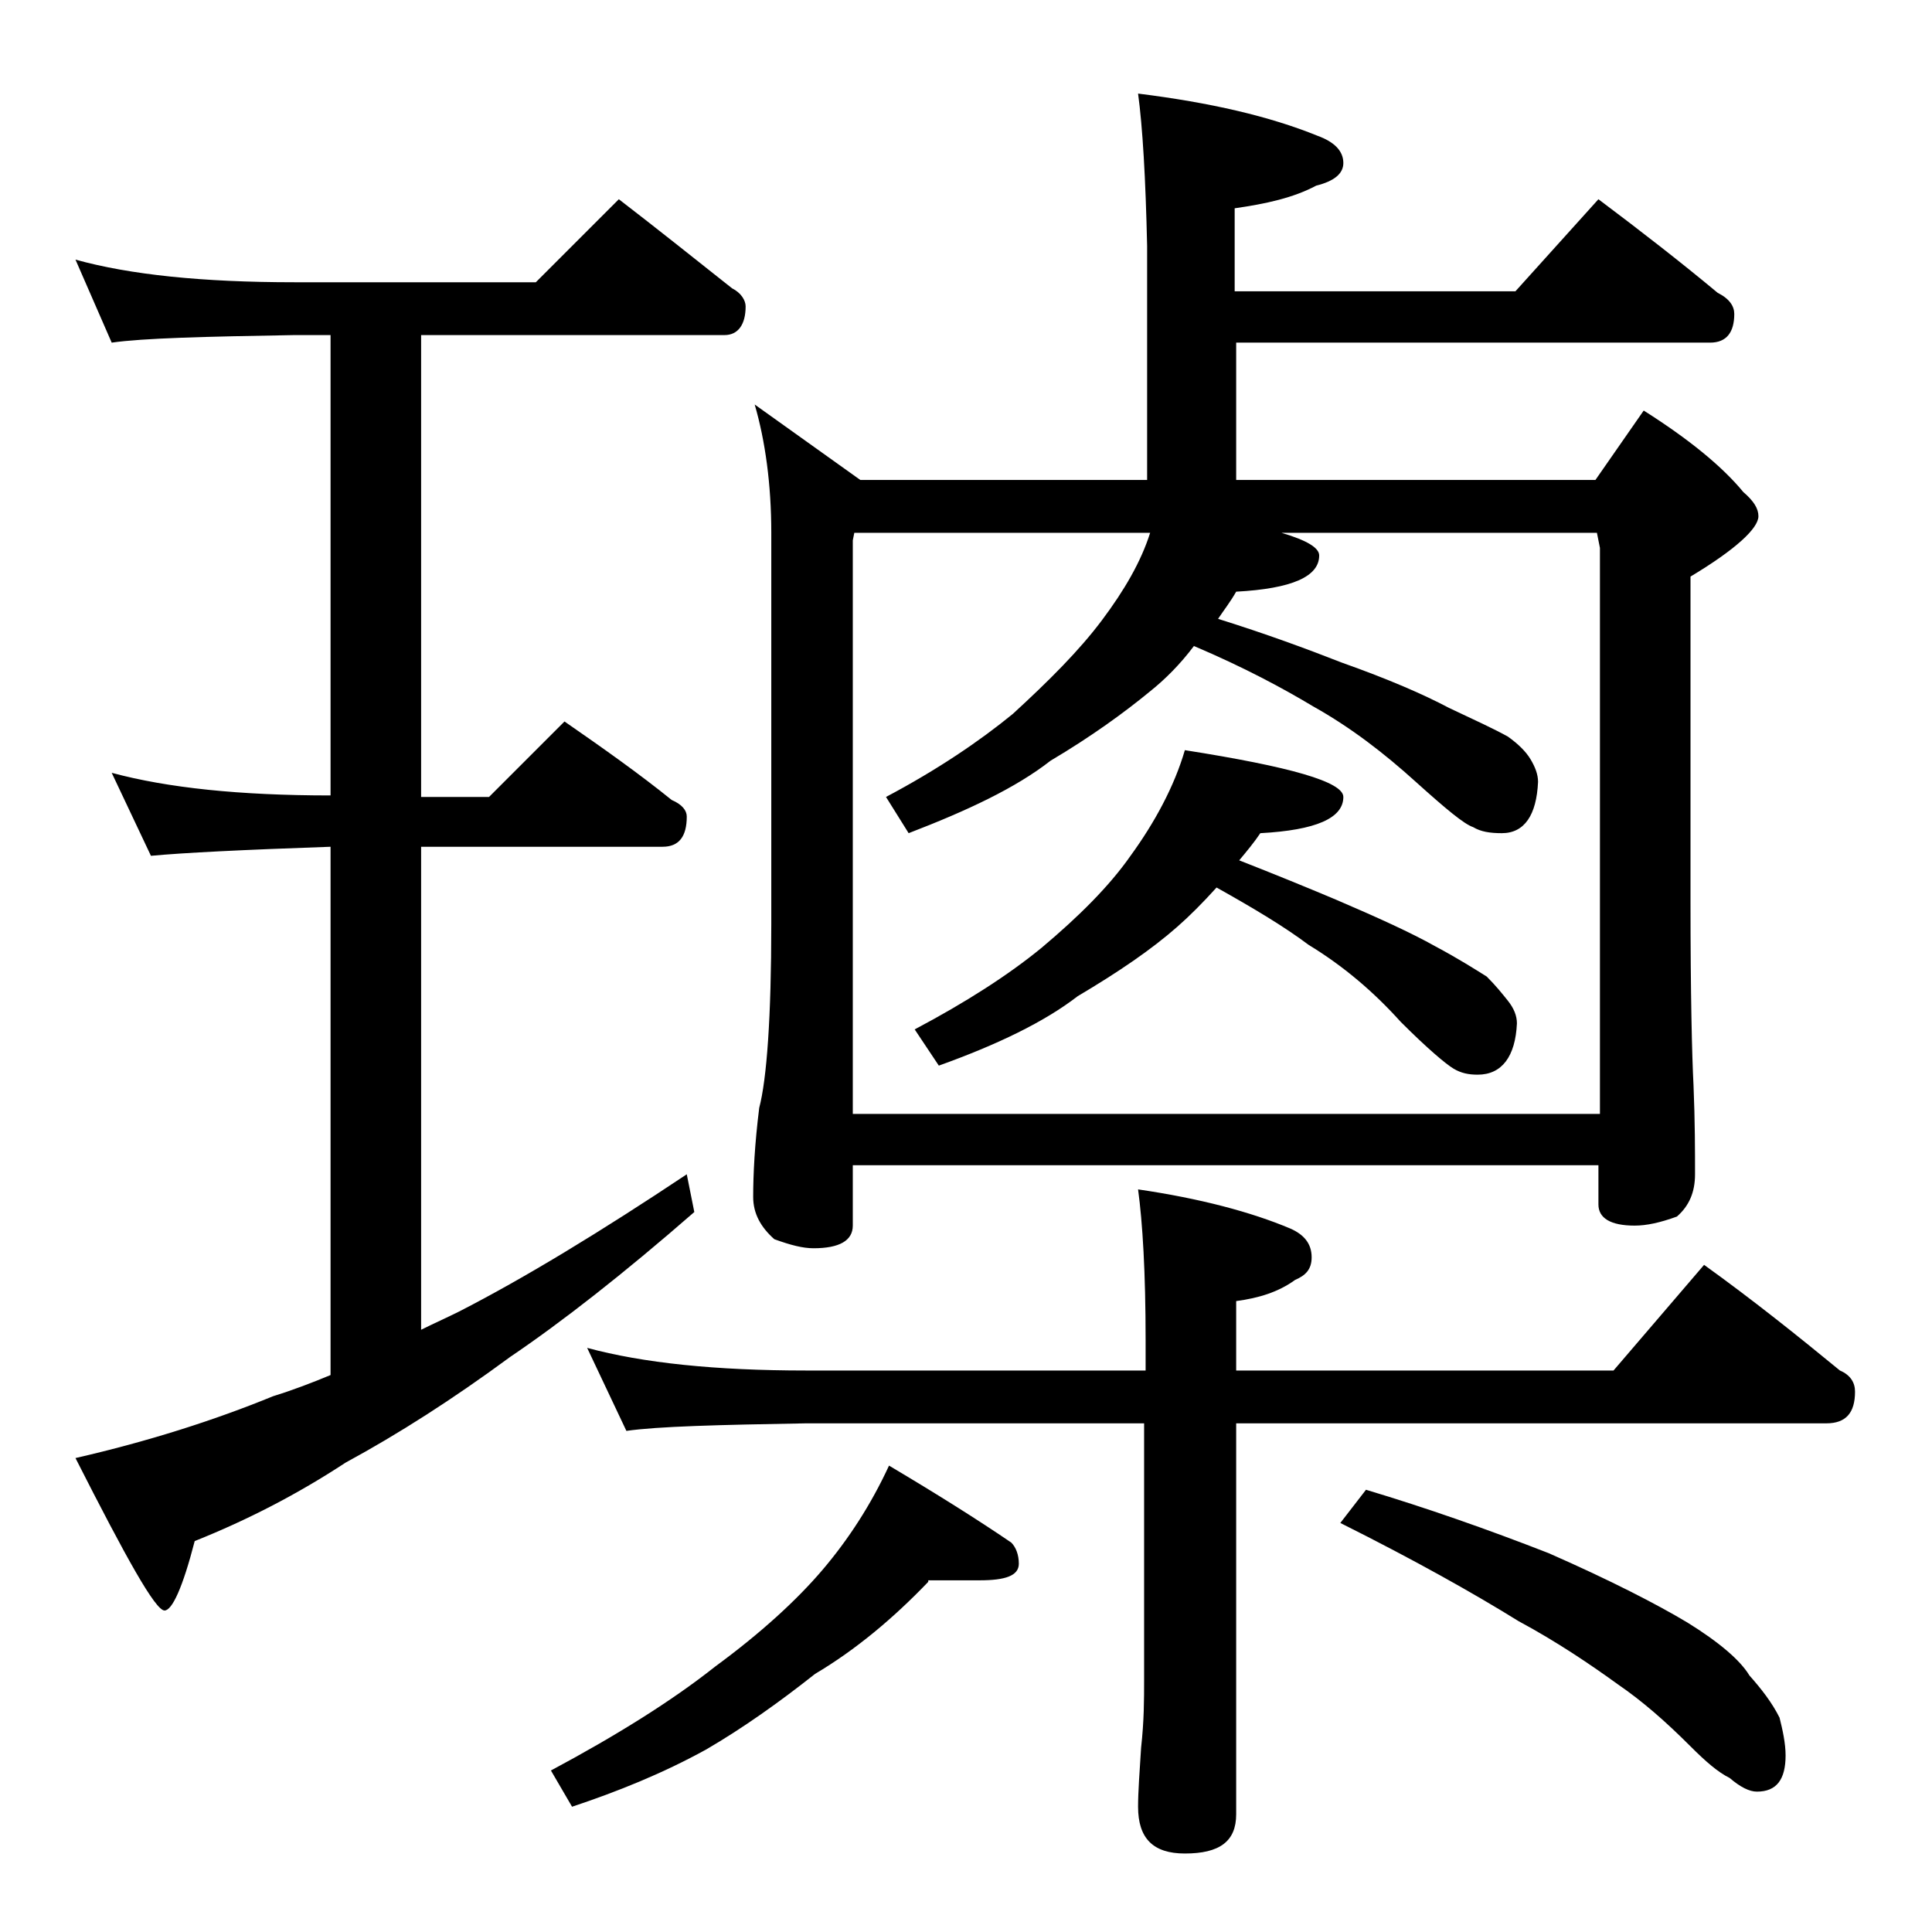
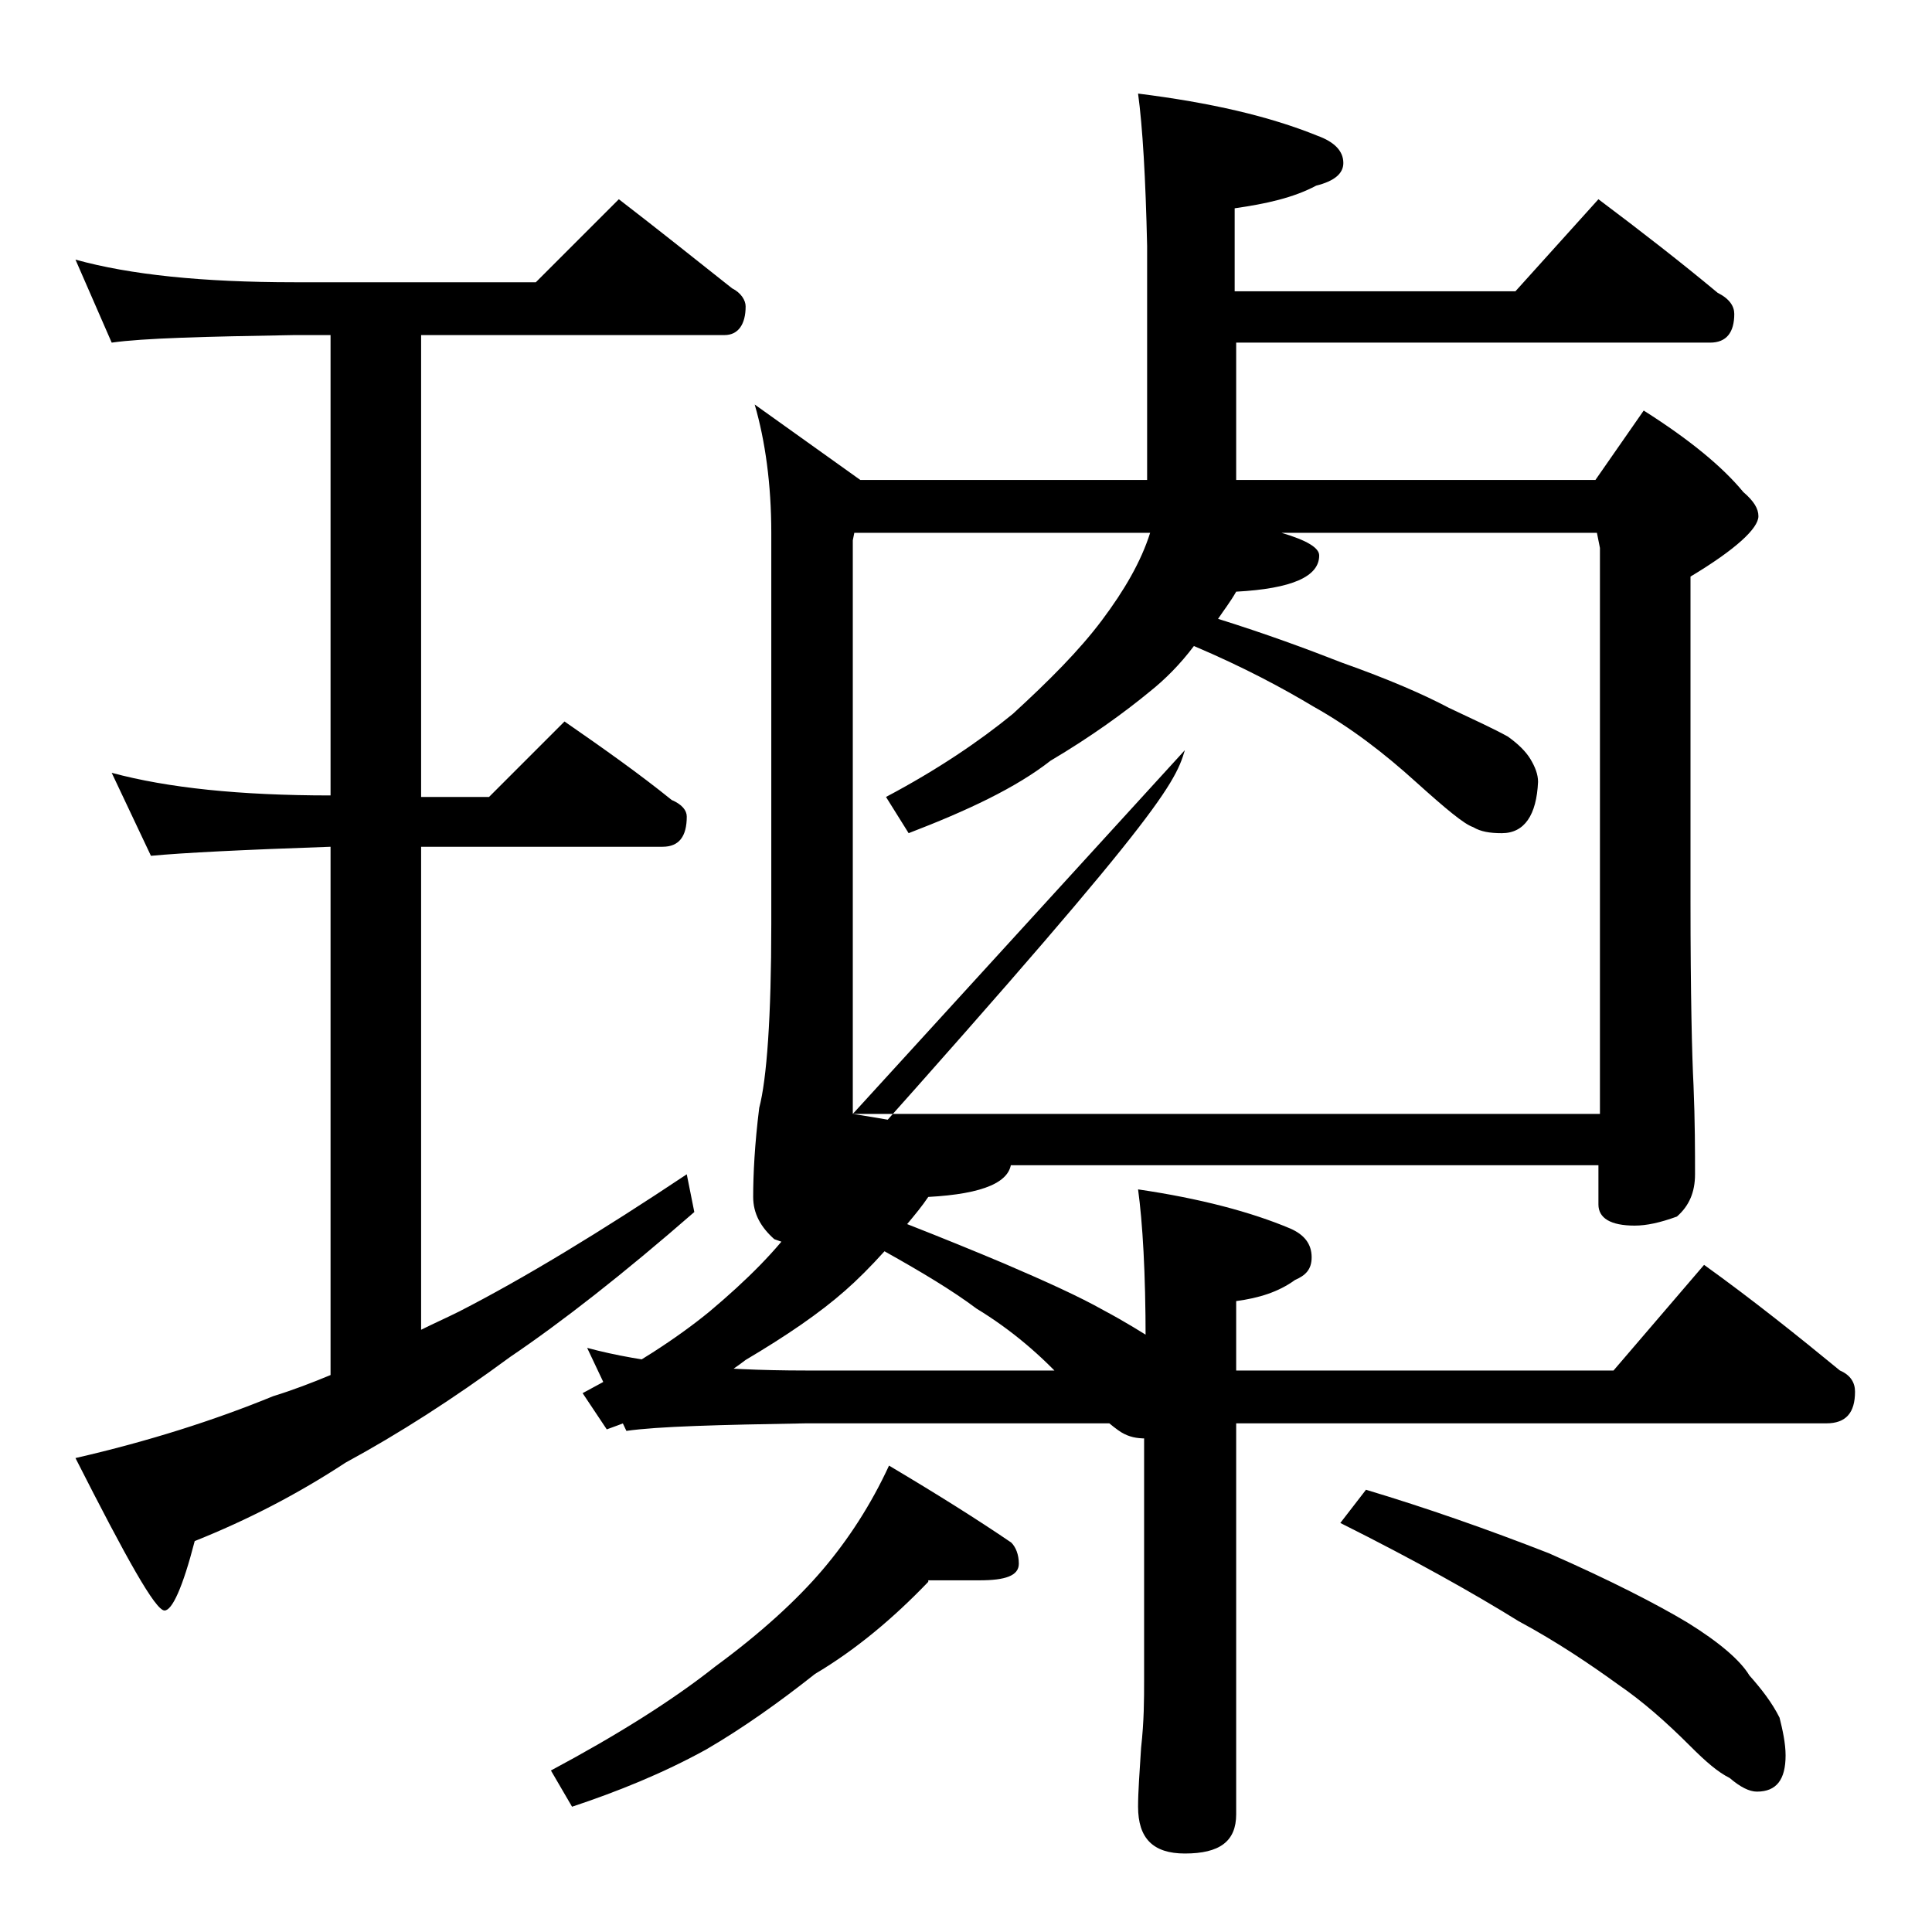
<svg xmlns="http://www.w3.org/2000/svg" version="1.1" id="Layer_1" x="0px" y="0px" viewBox="0 0 128 128" enable-background="new 0 0 128 128" xml:space="preserve">
-   <path d="M5,17.2c3.6,1,8.4,1.5,14.5,1.5h16l5.5-5.5c2.6,2,5.1,4,7.5,5.9c0.6,0.3,0.9,0.8,0.9,1.2c0,1.2-0.5,1.9-1.4,1.9H27.9v30.6  h4.5l5-5c2.6,1.8,5,3.5,7.1,5.2c0.7,0.3,1,0.7,1,1.1c0,1.3-0.5,2-1.6,2h-16v32c0.8-0.4,1.7-0.8,2.5-1.2c4.3-2.2,9.4-5.3,15.1-9.1  l0.5,2.5c-4.7,4.1-8.8,7.3-12.2,9.6c-3.8,2.8-7.4,5.1-10.9,7c-3.2,2.1-6.5,3.8-10,5.2c-0.8,3.1-1.5,4.6-2,4.6  c-0.6,0-2.5-3.4-5.9-10.1c4.8-1.1,9.2-2.5,13.1-4.1c1.3-0.4,2.6-0.9,3.8-1.4v-35c-5.8,0.2-9.8,0.4-11.9,0.6l-2.6-5.5  c3.7,1,8.5,1.5,14.5,1.5V22.2h-2.4c-5.9,0.1-10,0.2-12.1,0.5L5,17.2z M61.5,104.8c-2.3,2.4-4.8,4.5-7.5,6.1c-2.4,1.9-4.8,3.6-7.2,5  c-2.9,1.6-5.9,2.8-8.9,3.8l-1.4-2.4c4.3-2.3,8-4.6,10.9-6.9c3-2.2,5.4-4.4,7.1-6.4s3.2-4.3,4.4-6.9c3.2,1.9,5.9,3.6,8.1,5.1  c0.3,0.3,0.5,0.8,0.5,1.4c0,0.8-0.9,1.1-2.6,1.1H61.5z M38.9,89.3c3.7,1,8.5,1.5,14.5,1.5h22.5v-2c0-4.5-0.2-7.8-0.5-10  c4.1,0.6,7.5,1.5,10.1,2.6c0.9,0.4,1.4,1,1.4,1.9c0,0.8-0.4,1.2-1.1,1.5c-1.1,0.8-2.4,1.2-3.9,1.4v4.6h25l6-7c3.2,2.3,6.2,4.7,9,7  c0.7,0.3,1,0.8,1,1.4c0,1.4-0.6,2.1-1.9,2.1H81.9v25.9c0,1.8-1.1,2.6-3.4,2.6c-2.1,0-3.1-1-3.1-3.1c0-1,0.1-2.3,0.2-3.9  c0.2-1.8,0.2-3.2,0.2-4.5v-17H53.4c-5.8,0.1-9.8,0.2-11.9,0.5L38.9,89.3z M75.4,6.2c4.8,0.6,8.7,1.5,11.9,2.8  C88.4,9.4,89,10,89,10.8c0,0.7-0.6,1.2-1.8,1.5c-1.5,0.8-3.3,1.2-5.4,1.5v5.5h18.6l5.5-6.1c2.8,2.1,5.5,4.2,7.9,6.2  c0.8,0.4,1.1,0.9,1.1,1.4c0,1.2-0.5,1.9-1.6,1.9H81.9v9.1h23.8l3.2-4.6c3,1.9,5.2,3.7,6.6,5.4c0.7,0.6,1,1.1,1,1.6  c0,0.8-1.5,2.2-4.5,4v21.5c0,6.2,0.1,10.3,0.2,12.2c0.1,2.4,0.1,4.4,0.1,5.9c0,1.2-0.4,2.1-1.2,2.8c-1.1,0.4-2,0.6-2.8,0.6  c-1.6,0-2.4-0.5-2.4-1.4v-2.6H56.5v4c0,1-0.9,1.5-2.6,1.5c-0.7,0-1.5-0.2-2.6-0.6c-0.9-0.8-1.4-1.7-1.4-2.8c0-1.5,0.1-3.5,0.4-5.9  c0.5-1.9,0.8-6,0.8-12.2V35.3c0-3.2-0.4-6.1-1.1-8.5l7,5h19V16.3C75.9,11.8,75.7,8.4,75.4,6.2z M56.5,73.8H106V36.3l-0.2-1H84.9  c1.7,0.5,2.5,1,2.5,1.5c0,1.4-1.8,2.2-5.5,2.4c-0.4,0.7-0.8,1.2-1.2,1.8c3.2,1,5.9,2,8.2,2.9C92,45,94.3,46,96,46.9  c1.7,0.8,3,1.4,3.9,1.9c0.7,0.5,1.2,1,1.5,1.5c0.3,0.5,0.5,1,0.5,1.5c-0.1,2.2-0.9,3.4-2.4,3.4c-0.8,0-1.4-0.1-1.9-0.4  c-0.6-0.2-1.8-1.2-3.8-3c-2.1-1.9-4.3-3.6-6.8-5c-2-1.2-4.6-2.6-7.9-4c-0.9,1.2-1.9,2.2-2.9,3c-1.7,1.4-3.9,3-6.6,4.6  c-2.3,1.8-5.5,3.3-9.4,4.8l-1.5-2.4c3.4-1.8,6.2-3.7,8.4-5.5c2.4-2.2,4.4-4.2,5.9-6.2s2.6-3.9,3.2-5.8H56.6l-0.1,0.5V73.8z   M78.5,49.7c7,1.1,10.5,2.1,10.5,3.1c0,1.4-1.8,2.2-5.5,2.4c-0.4,0.6-0.9,1.2-1.4,1.8c2.3,0.9,4.5,1.8,6.4,2.6  c2.8,1.2,5,2.2,6.6,3.1c1.5,0.8,2.6,1.5,3.4,2c0.6,0.6,1,1.1,1.4,1.6c0.4,0.5,0.6,1,0.6,1.5c-0.1,2.2-1,3.4-2.6,3.4  c-0.6,0-1.1-0.1-1.6-0.4s-1.7-1.3-3.5-3.1c-1.8-2-3.8-3.7-6.1-5.1c-1.6-1.2-3.6-2.4-6.1-3.8c-0.9,1-1.8,1.9-2.6,2.6  c-1.7,1.5-3.9,3-6.6,4.6c-2.2,1.7-5.3,3.2-9.2,4.6l-1.6-2.4c3.4-1.8,6.2-3.6,8.4-5.4c2.5-2.1,4.5-4.1,5.9-6.1  C76.5,54.5,77.8,52.1,78.5,49.7z M90.5,98.7c4,1.2,8,2.6,12.1,4.2c4.1,1.8,7.2,3.4,9.2,4.6c2.1,1.3,3.5,2.5,4.1,3.5  c0.8,0.9,1.5,1.8,2,2.8c0.2,0.8,0.4,1.7,0.4,2.5c0,1.6-0.6,2.4-1.9,2.4c-0.5,0-1.1-0.3-1.8-0.9c-0.8-0.4-1.6-1.1-2.6-2.1  c-1.7-1.7-3.2-3-4.8-4.1c-1.8-1.3-4-2.8-6.6-4.2c-2.9-1.8-6.8-4-11.8-6.5L90.5,98.7z" />
+   <path d="M5,17.2c3.6,1,8.4,1.5,14.5,1.5h16l5.5-5.5c2.6,2,5.1,4,7.5,5.9c0.6,0.3,0.9,0.8,0.9,1.2c0,1.2-0.5,1.9-1.4,1.9H27.9v30.6  h4.5l5-5c2.6,1.8,5,3.5,7.1,5.2c0.7,0.3,1,0.7,1,1.1c0,1.3-0.5,2-1.6,2h-16v32c0.8-0.4,1.7-0.8,2.5-1.2c4.3-2.2,9.4-5.3,15.1-9.1  l0.5,2.5c-4.7,4.1-8.8,7.3-12.2,9.6c-3.8,2.8-7.4,5.1-10.9,7c-3.2,2.1-6.5,3.8-10,5.2c-0.8,3.1-1.5,4.6-2,4.6  c-0.6,0-2.5-3.4-5.9-10.1c4.8-1.1,9.2-2.5,13.1-4.1c1.3-0.4,2.6-0.9,3.8-1.4v-35c-5.8,0.2-9.8,0.4-11.9,0.6l-2.6-5.5  c3.7,1,8.5,1.5,14.5,1.5V22.2h-2.4c-5.9,0.1-10,0.2-12.1,0.5L5,17.2z M61.5,104.8c-2.3,2.4-4.8,4.5-7.5,6.1c-2.4,1.9-4.8,3.6-7.2,5  c-2.9,1.6-5.9,2.8-8.9,3.8l-1.4-2.4c4.3-2.3,8-4.6,10.9-6.9c3-2.2,5.4-4.4,7.1-6.4s3.2-4.3,4.4-6.9c3.2,1.9,5.9,3.6,8.1,5.1  c0.3,0.3,0.5,0.8,0.5,1.4c0,0.8-0.9,1.1-2.6,1.1H61.5z M38.9,89.3c3.7,1,8.5,1.5,14.5,1.5h22.5v-2c0-4.5-0.2-7.8-0.5-10  c4.1,0.6,7.5,1.5,10.1,2.6c0.9,0.4,1.4,1,1.4,1.9c0,0.8-0.4,1.2-1.1,1.5c-1.1,0.8-2.4,1.2-3.9,1.4v4.6h25l6-7c3.2,2.3,6.2,4.7,9,7  c0.7,0.3,1,0.8,1,1.4c0,1.4-0.6,2.1-1.9,2.1H81.9v25.9c0,1.8-1.1,2.6-3.4,2.6c-2.1,0-3.1-1-3.1-3.1c0-1,0.1-2.3,0.2-3.9  c0.2-1.8,0.2-3.2,0.2-4.5v-17H53.4c-5.8,0.1-9.8,0.2-11.9,0.5L38.9,89.3z M75.4,6.2c4.8,0.6,8.7,1.5,11.9,2.8  C88.4,9.4,89,10,89,10.8c0,0.7-0.6,1.2-1.8,1.5c-1.5,0.8-3.3,1.2-5.4,1.5v5.5h18.6l5.5-6.1c2.8,2.1,5.5,4.2,7.9,6.2  c0.8,0.4,1.1,0.9,1.1,1.4c0,1.2-0.5,1.9-1.6,1.9H81.9v9.1h23.8l3.2-4.6c3,1.9,5.2,3.7,6.6,5.4c0.7,0.6,1,1.1,1,1.6  c0,0.8-1.5,2.2-4.5,4v21.5c0,6.2,0.1,10.3,0.2,12.2c0.1,2.4,0.1,4.4,0.1,5.9c0,1.2-0.4,2.1-1.2,2.8c-1.1,0.4-2,0.6-2.8,0.6  c-1.6,0-2.4-0.5-2.4-1.4v-2.6H56.5v4c0,1-0.9,1.5-2.6,1.5c-0.7,0-1.5-0.2-2.6-0.6c-0.9-0.8-1.4-1.7-1.4-2.8c0-1.5,0.1-3.5,0.4-5.9  c0.5-1.9,0.8-6,0.8-12.2V35.3c0-3.2-0.4-6.1-1.1-8.5l7,5h19V16.3C75.9,11.8,75.7,8.4,75.4,6.2z M56.5,73.8H106V36.3l-0.2-1H84.9  c1.7,0.5,2.5,1,2.5,1.5c0,1.4-1.8,2.2-5.5,2.4c-0.4,0.7-0.8,1.2-1.2,1.8c3.2,1,5.9,2,8.2,2.9C92,45,94.3,46,96,46.9  c1.7,0.8,3,1.4,3.9,1.9c0.7,0.5,1.2,1,1.5,1.5c0.3,0.5,0.5,1,0.5,1.5c-0.1,2.2-0.9,3.4-2.4,3.4c-0.8,0-1.4-0.1-1.9-0.4  c-0.6-0.2-1.8-1.2-3.8-3c-2.1-1.9-4.3-3.6-6.8-5c-2-1.2-4.6-2.6-7.9-4c-0.9,1.2-1.9,2.2-2.9,3c-1.7,1.4-3.9,3-6.6,4.6  c-2.3,1.8-5.5,3.3-9.4,4.8l-1.5-2.4c3.4-1.8,6.2-3.7,8.4-5.5c2.4-2.2,4.4-4.2,5.9-6.2s2.6-3.9,3.2-5.8H56.6l-0.1,0.5V73.8z   c7,1.1,10.5,2.1,10.5,3.1c0,1.4-1.8,2.2-5.5,2.4c-0.4,0.6-0.9,1.2-1.4,1.8c2.3,0.9,4.5,1.8,6.4,2.6  c2.8,1.2,5,2.2,6.6,3.1c1.5,0.8,2.6,1.5,3.4,2c0.6,0.6,1,1.1,1.4,1.6c0.4,0.5,0.6,1,0.6,1.5c-0.1,2.2-1,3.4-2.6,3.4  c-0.6,0-1.1-0.1-1.6-0.4s-1.7-1.3-3.5-3.1c-1.8-2-3.8-3.7-6.1-5.1c-1.6-1.2-3.6-2.4-6.1-3.8c-0.9,1-1.8,1.9-2.6,2.6  c-1.7,1.5-3.9,3-6.6,4.6c-2.2,1.7-5.3,3.2-9.2,4.6l-1.6-2.4c3.4-1.8,6.2-3.6,8.4-5.4c2.5-2.1,4.5-4.1,5.9-6.1  C76.5,54.5,77.8,52.1,78.5,49.7z M90.5,98.7c4,1.2,8,2.6,12.1,4.2c4.1,1.8,7.2,3.4,9.2,4.6c2.1,1.3,3.5,2.5,4.1,3.5  c0.8,0.9,1.5,1.8,2,2.8c0.2,0.8,0.4,1.7,0.4,2.5c0,1.6-0.6,2.4-1.9,2.4c-0.5,0-1.1-0.3-1.8-0.9c-0.8-0.4-1.6-1.1-2.6-2.1  c-1.7-1.7-3.2-3-4.8-4.1c-1.8-1.3-4-2.8-6.6-4.2c-2.9-1.8-6.8-4-11.8-6.5L90.5,98.7z" />
</svg>